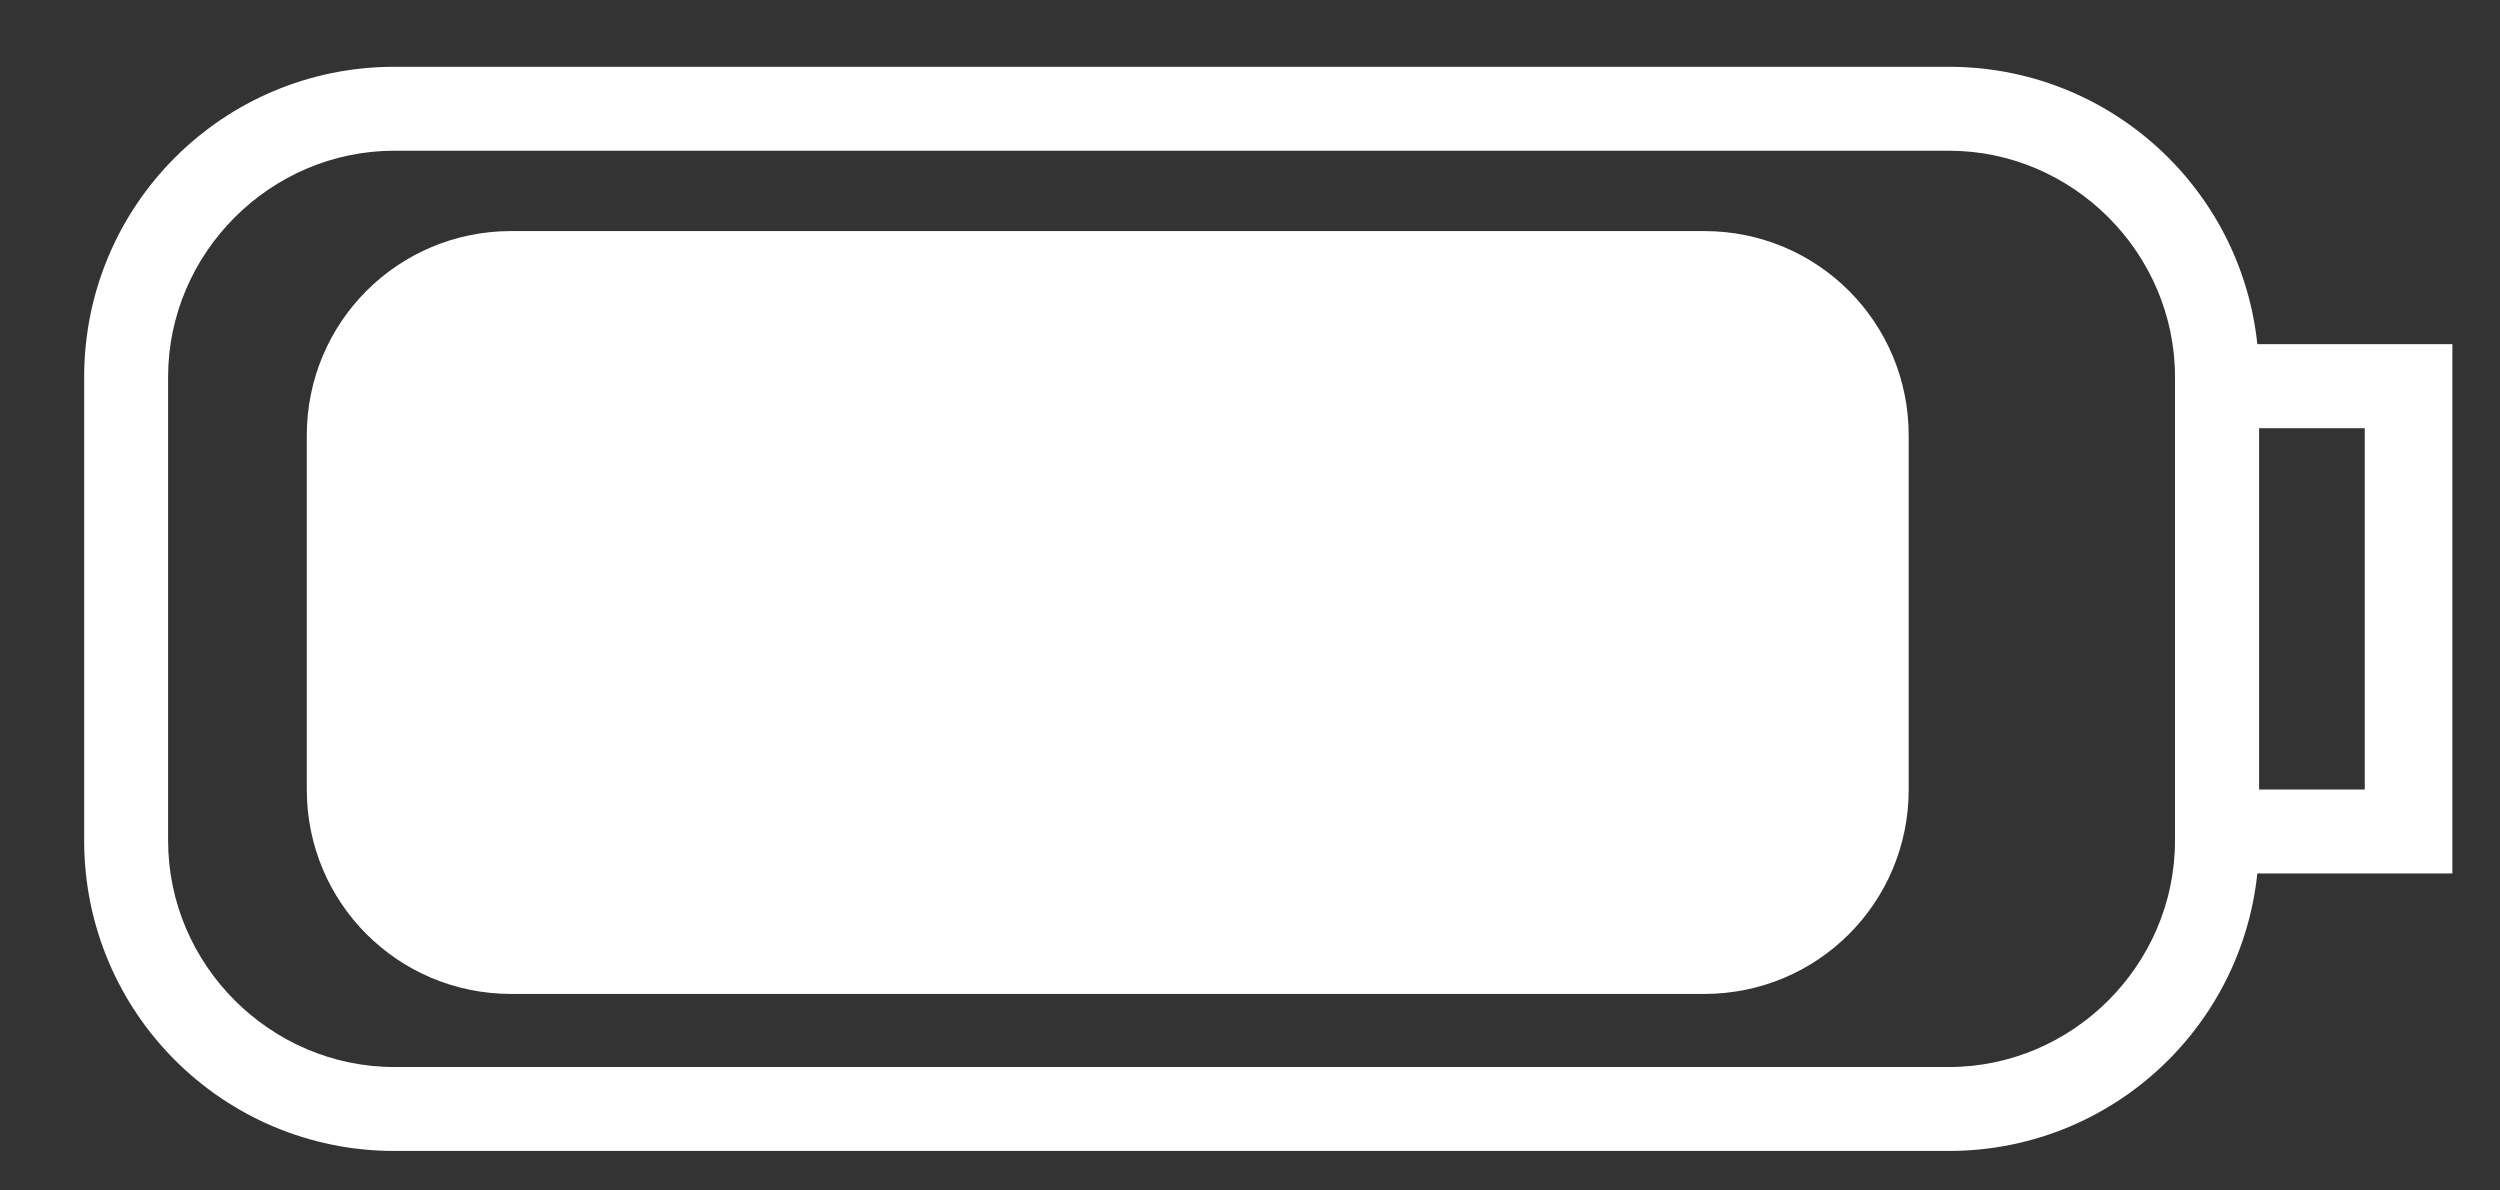
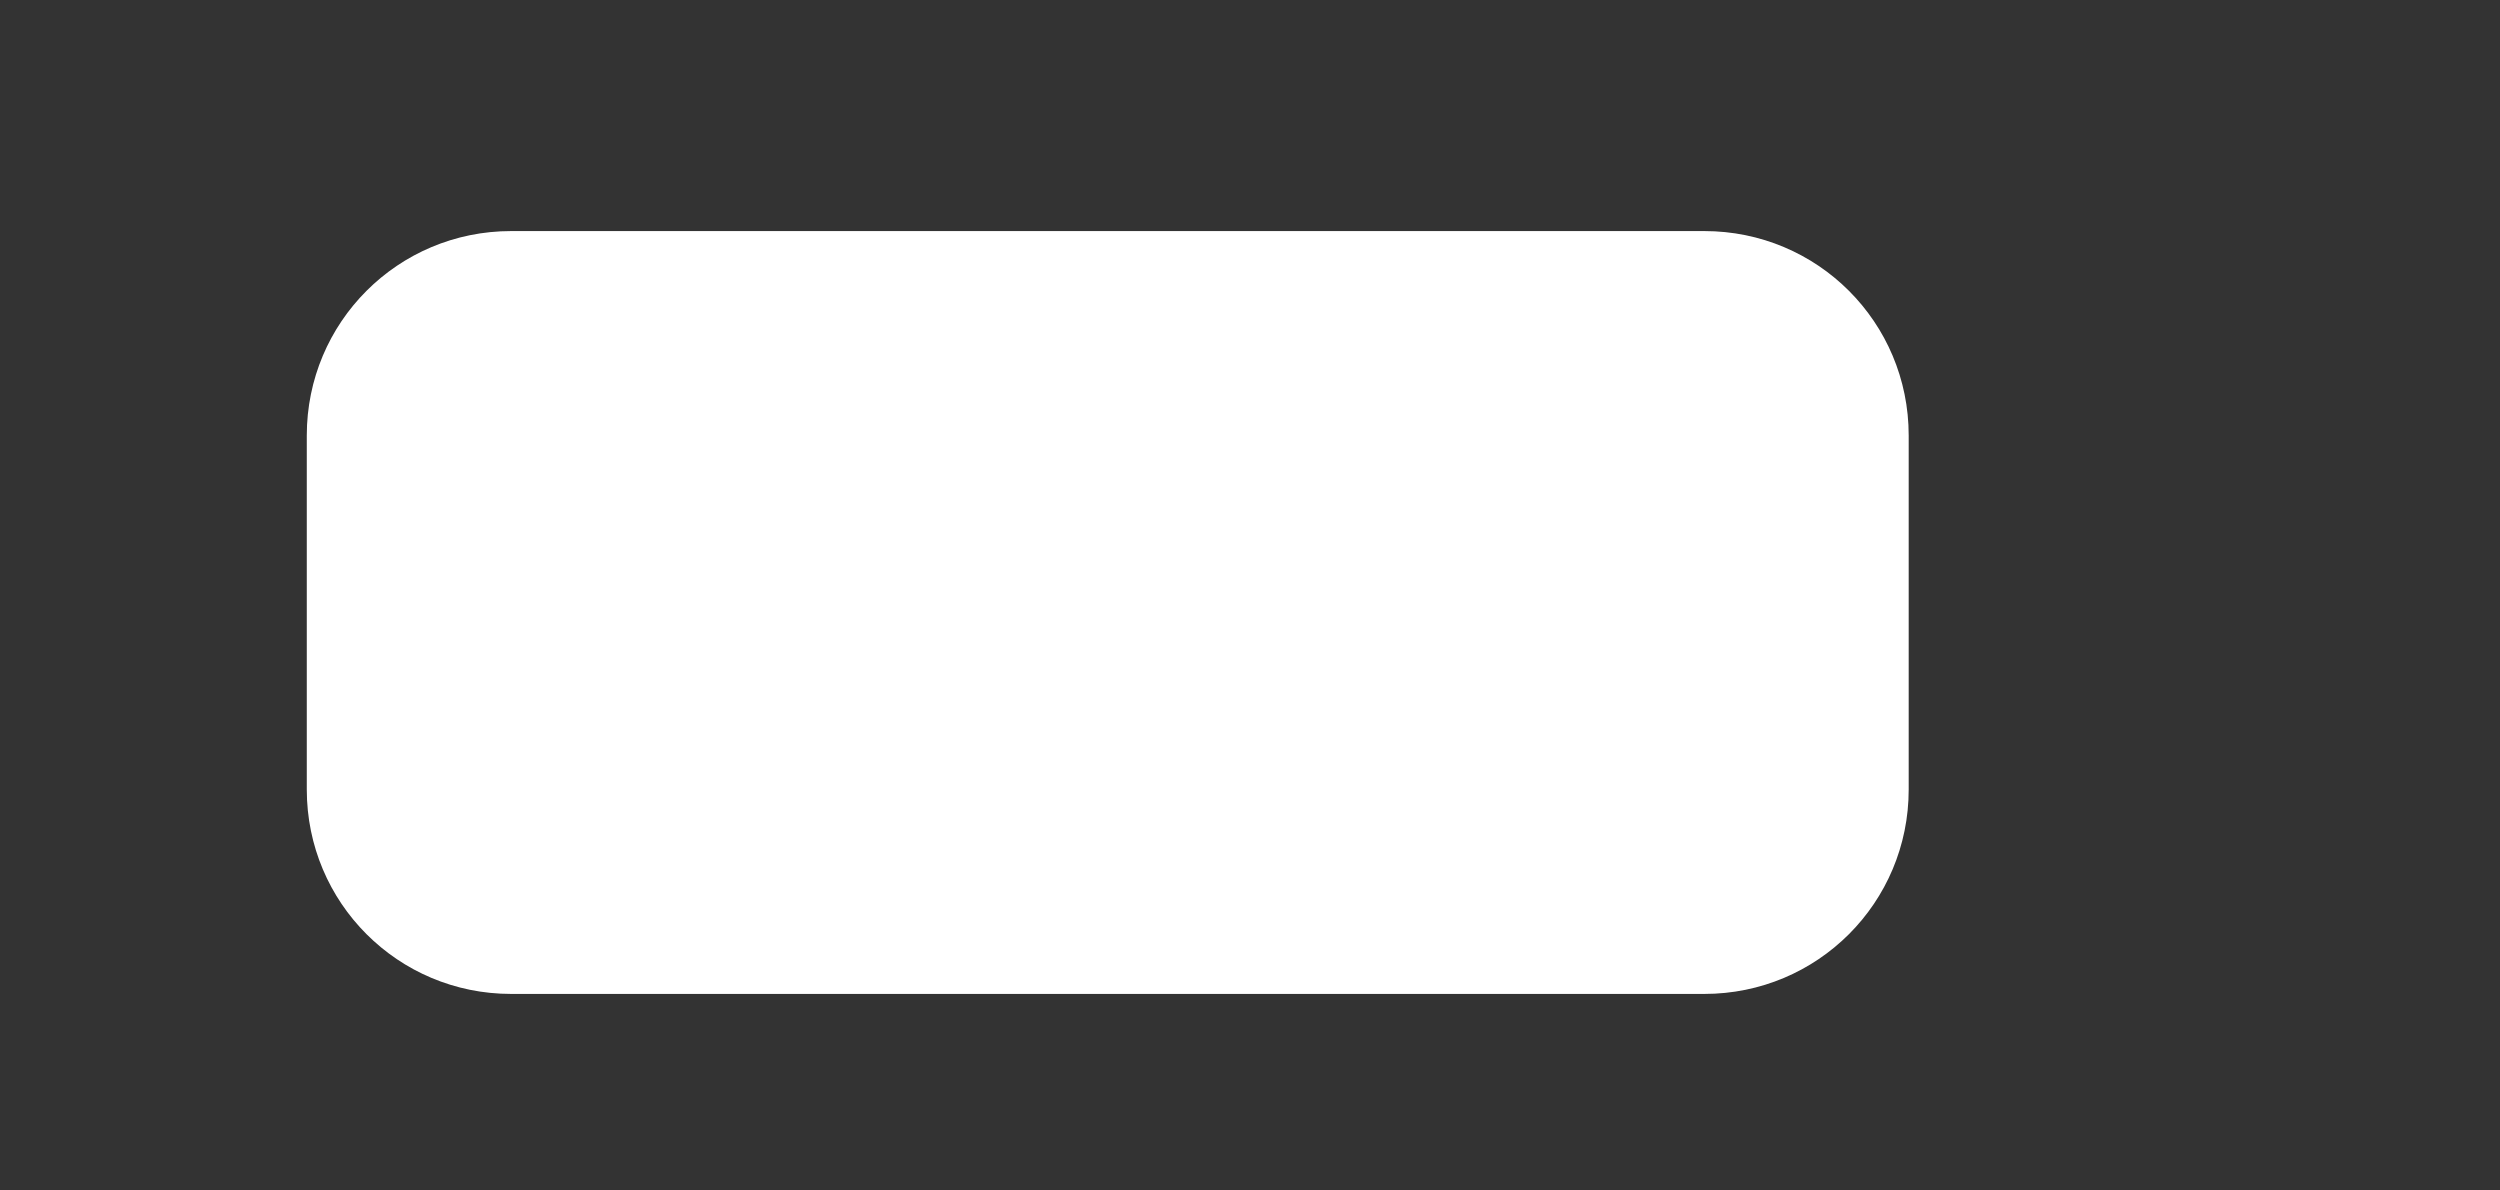
<svg xmlns="http://www.w3.org/2000/svg" width="21" height="10" viewBox="0 0 21 10" fill="none">
  <rect x="0" y="0" width="21" height="10" fill="#333333" stroke="none" />
-   <path d="M16.37 9.668H3.313C1.872 9.668 0.707 8.503 0.707 7.061V3.167C0.707 1.726 1.872 0.561 3.313 0.561H16.37C17.811 0.561 18.976 1.726 18.976 3.167V7.061C18.976 8.503 17.811 9.668 16.37 9.668ZM3.313 1.266C2.271 1.266 1.412 2.125 1.412 3.167V7.061C1.412 8.104 2.271 8.963 3.313 8.963H16.37C17.412 8.963 18.27 8.104 18.27 7.061V3.167C18.27 2.125 17.412 1.266 16.37 1.266H3.313Z" fill="white" />
  <path d="M14.316 8.349C15.267 8.349 16.033 7.583 16.033 6.632V3.658C16.033 2.707 15.267 1.941 14.316 1.941H4.294C3.343 1.941 2.577 2.707 2.577 3.658V6.632C2.577 7.583 3.343 8.349 4.294 8.349H14.316Z" fill="white" />
-   <path d="M20.6 7.337H18.301V2.891H20.6V7.337ZM18.976 6.632H19.864V3.597H18.976V6.632Z" fill="white" />
</svg>